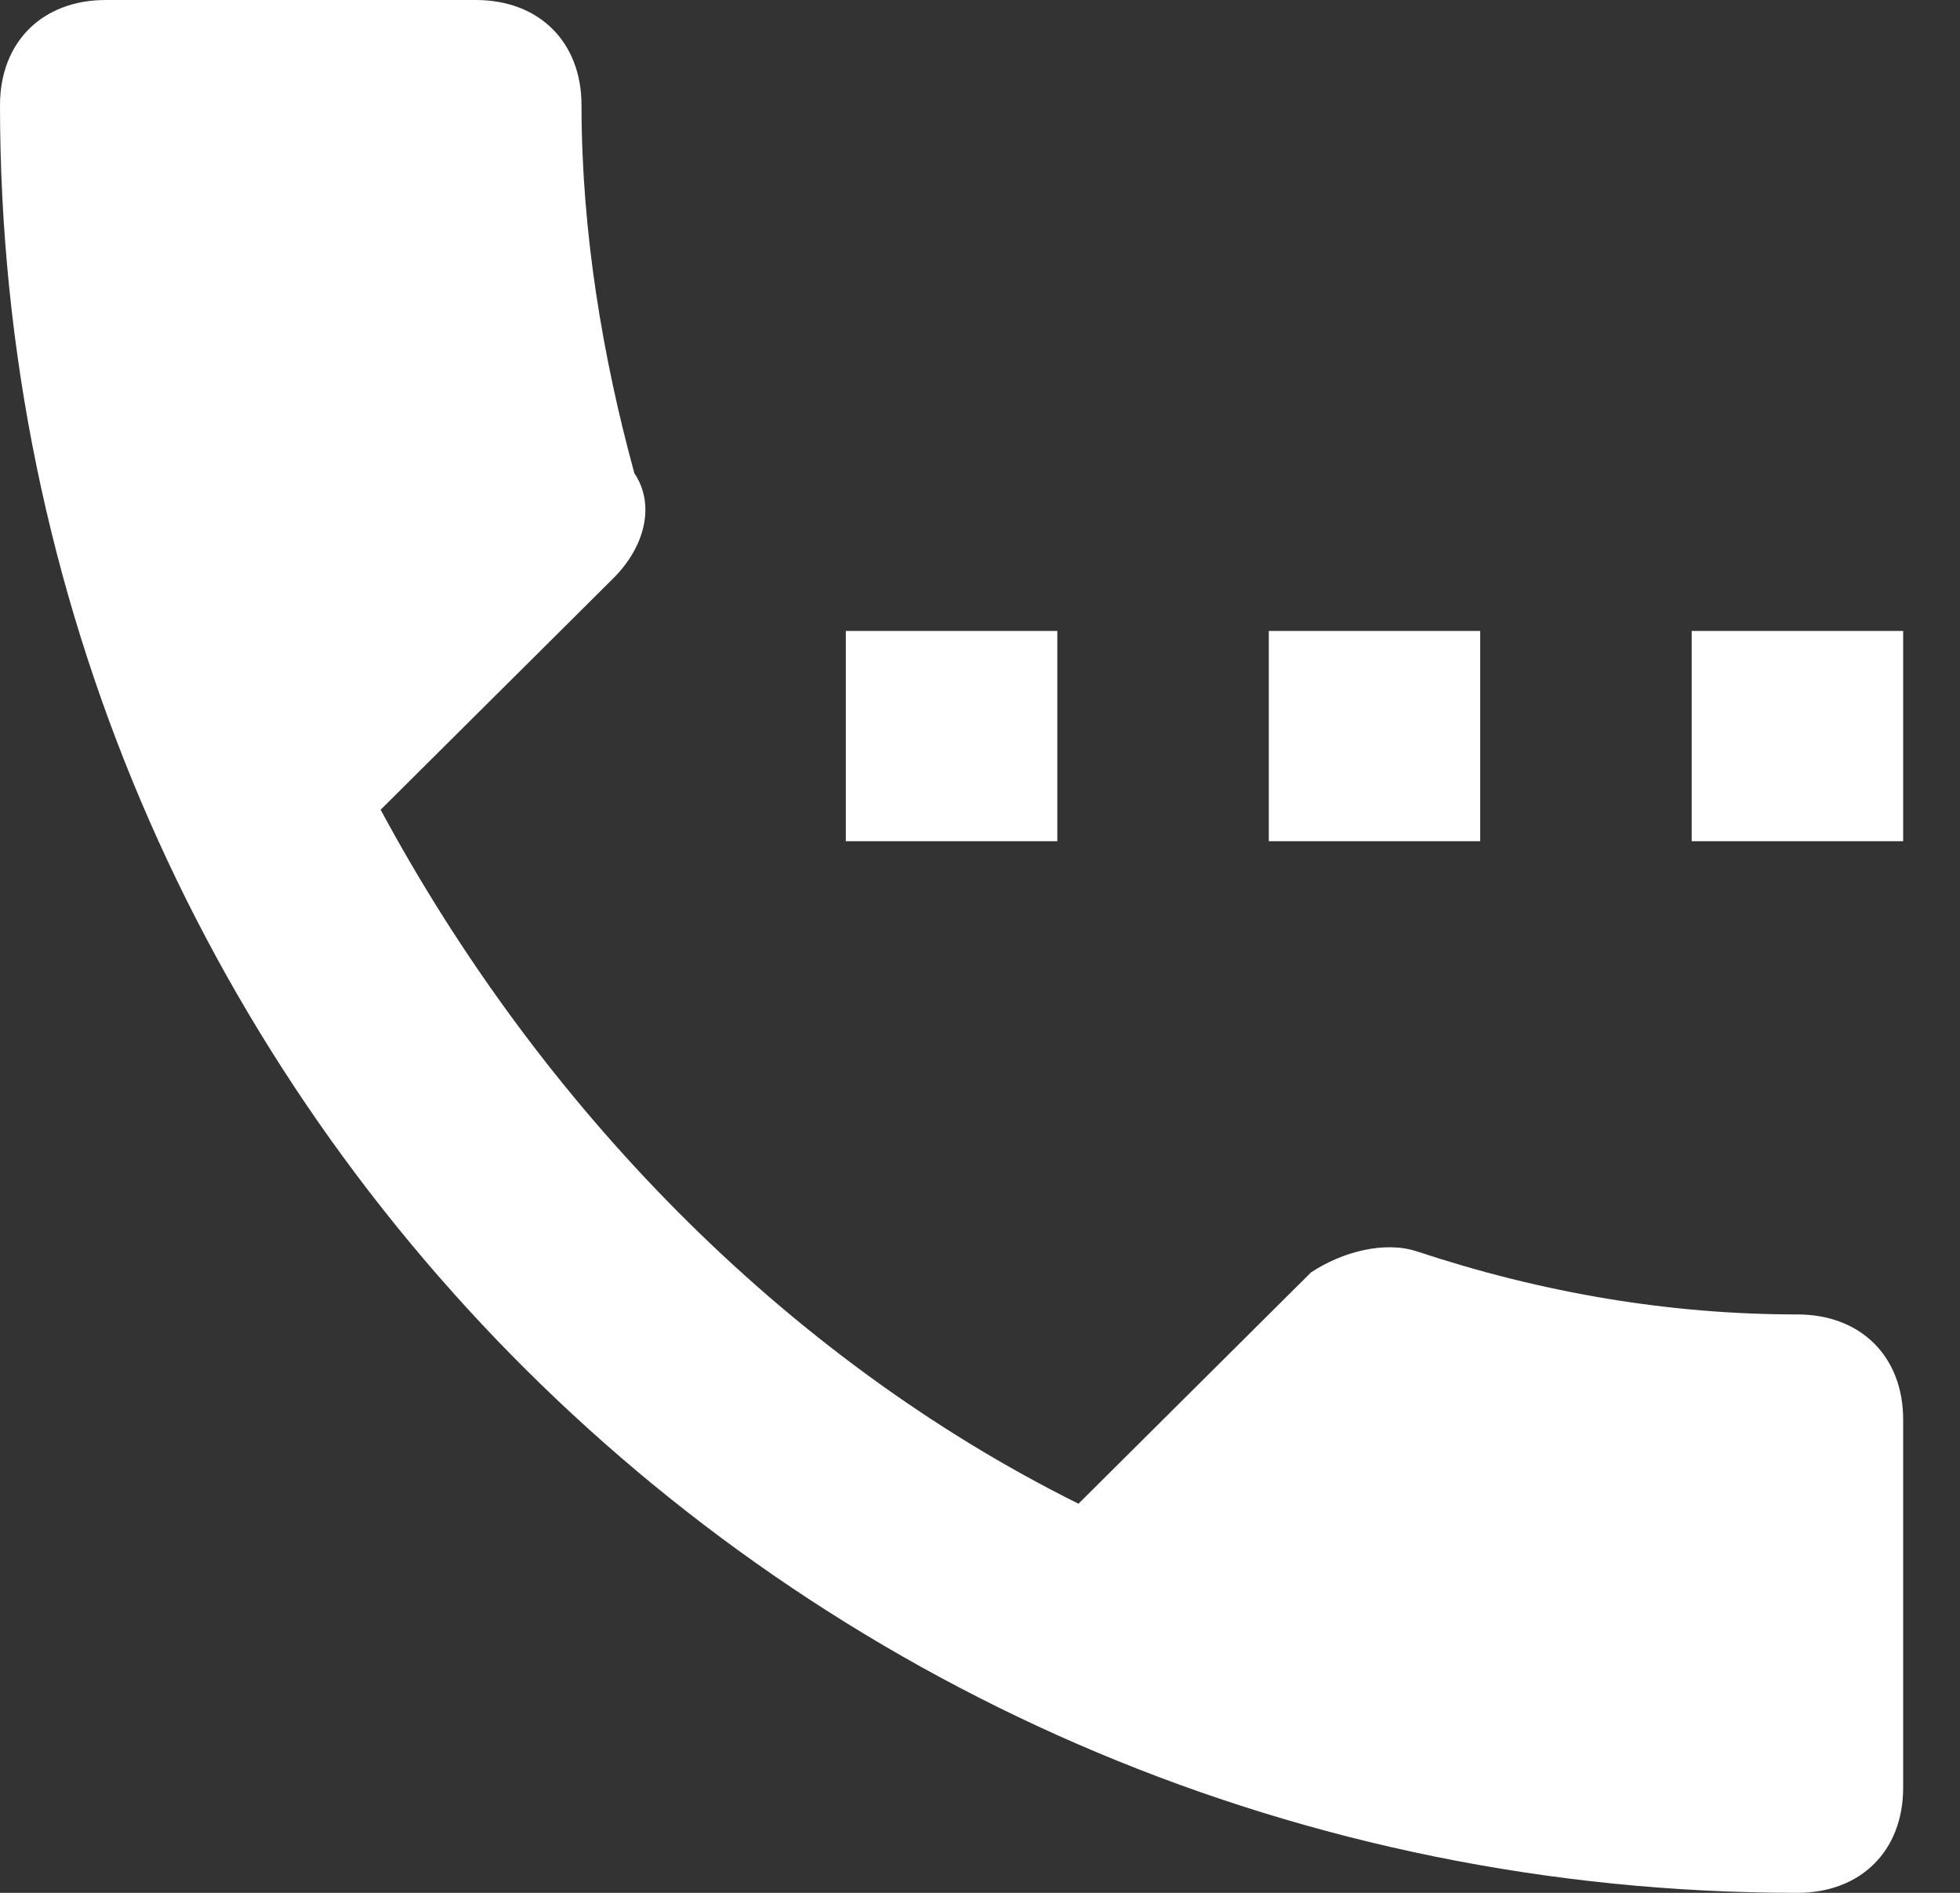
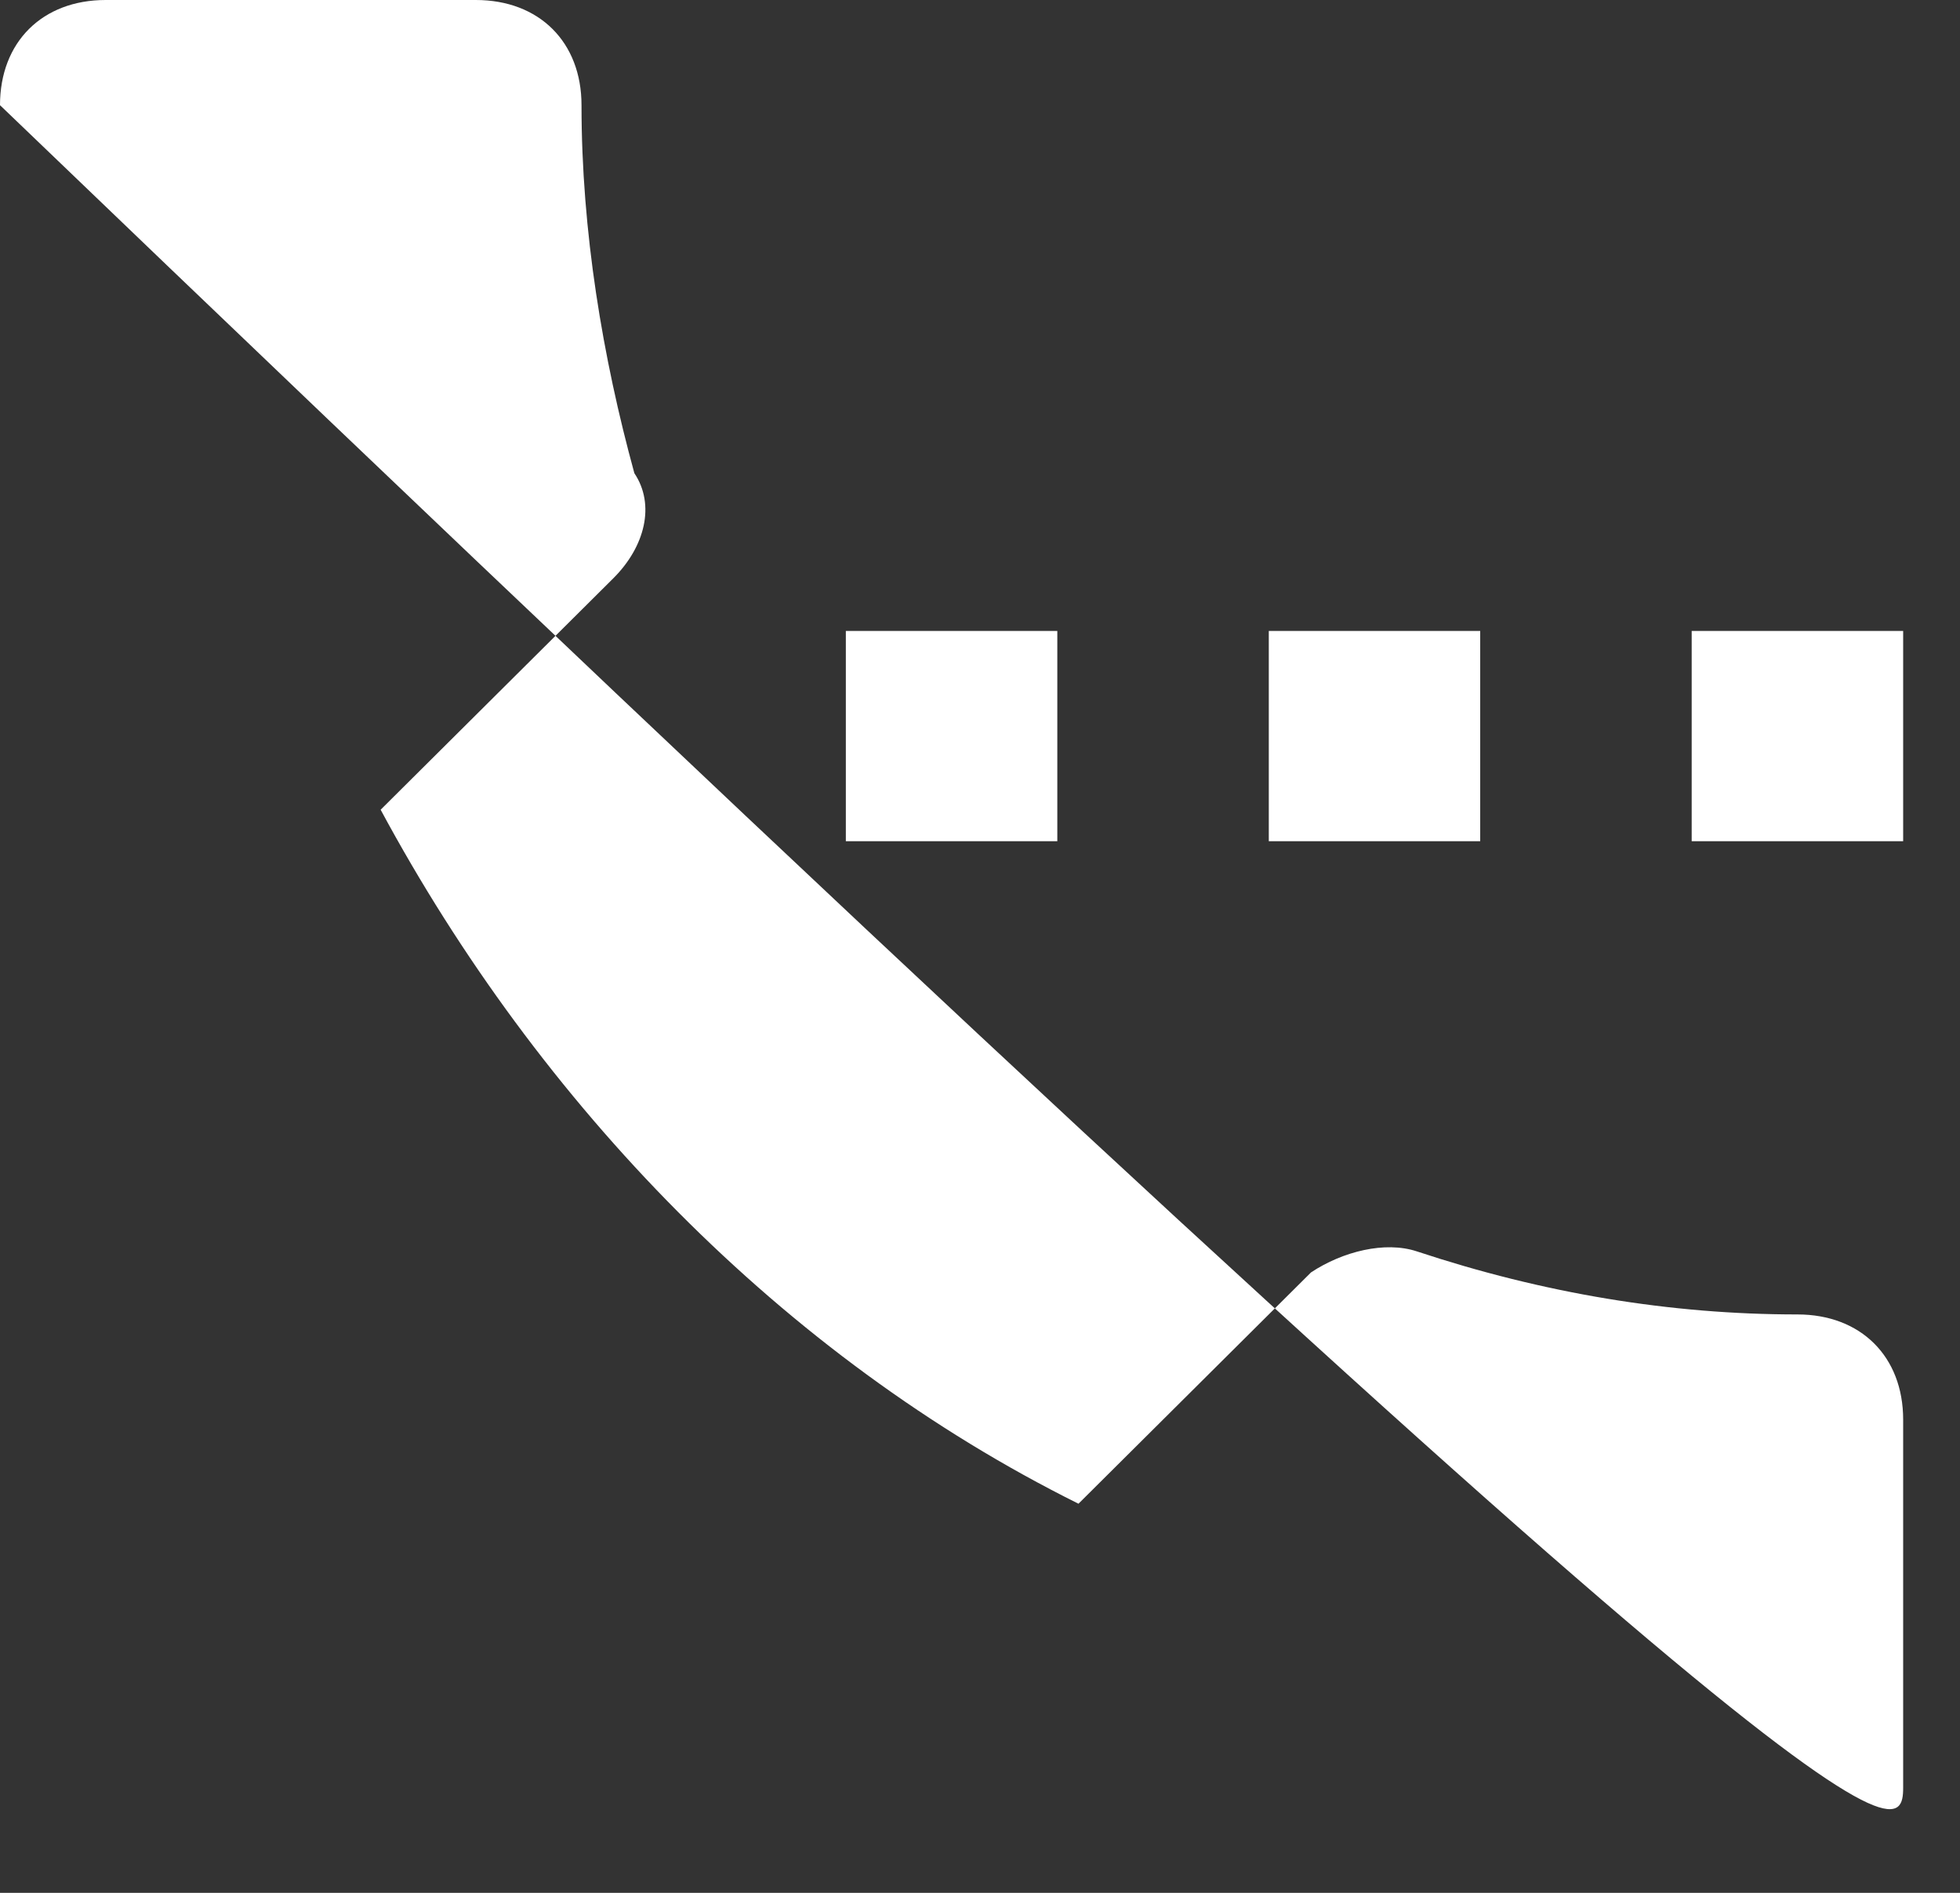
<svg xmlns="http://www.w3.org/2000/svg" width="29" height="28" viewBox="0 0 29 28" fill="none">
  <rect x="0" y="0" width="29" height="28" fill="#333333" stroke="none" />
-   <path d="M15.644 9.333H12.515V12.444H15.644V9.333ZM21.901 9.333H18.773V12.444H21.901V9.333ZM26.595 19.444C24.717 19.444 22.84 19.133 20.963 18.511C20.494 18.356 19.868 18.511 19.398 18.822L15.957 22.244C11.577 20.067 7.978 16.333 5.632 11.978L9.073 8.556C9.543 8.089 9.699 7.467 9.386 7C8.917 5.289 8.604 3.422 8.604 1.556C8.604 0.622 7.978 0 7.04 0H1.564C0.626 0 0 0.622 0 1.556C0 16.178 11.889 28 26.595 28C27.533 28 28.159 27.378 28.159 26.444V21C28.159 20.067 27.533 19.444 26.595 19.444ZM25.03 9.333V12.444H28.159V9.333H25.03Z" fill="white" />
+   <path d="M15.644 9.333H12.515V12.444H15.644V9.333ZM21.901 9.333H18.773V12.444H21.901V9.333ZM26.595 19.444C24.717 19.444 22.84 19.133 20.963 18.511C20.494 18.356 19.868 18.511 19.398 18.822L15.957 22.244C11.577 20.067 7.978 16.333 5.632 11.978L9.073 8.556C9.543 8.089 9.699 7.467 9.386 7C8.917 5.289 8.604 3.422 8.604 1.556C8.604 0.622 7.978 0 7.04 0H1.564C0.626 0 0 0.622 0 1.556C27.533 28 28.159 27.378 28.159 26.444V21C28.159 20.067 27.533 19.444 26.595 19.444ZM25.03 9.333V12.444H28.159V9.333H25.03Z" fill="white" />
</svg>